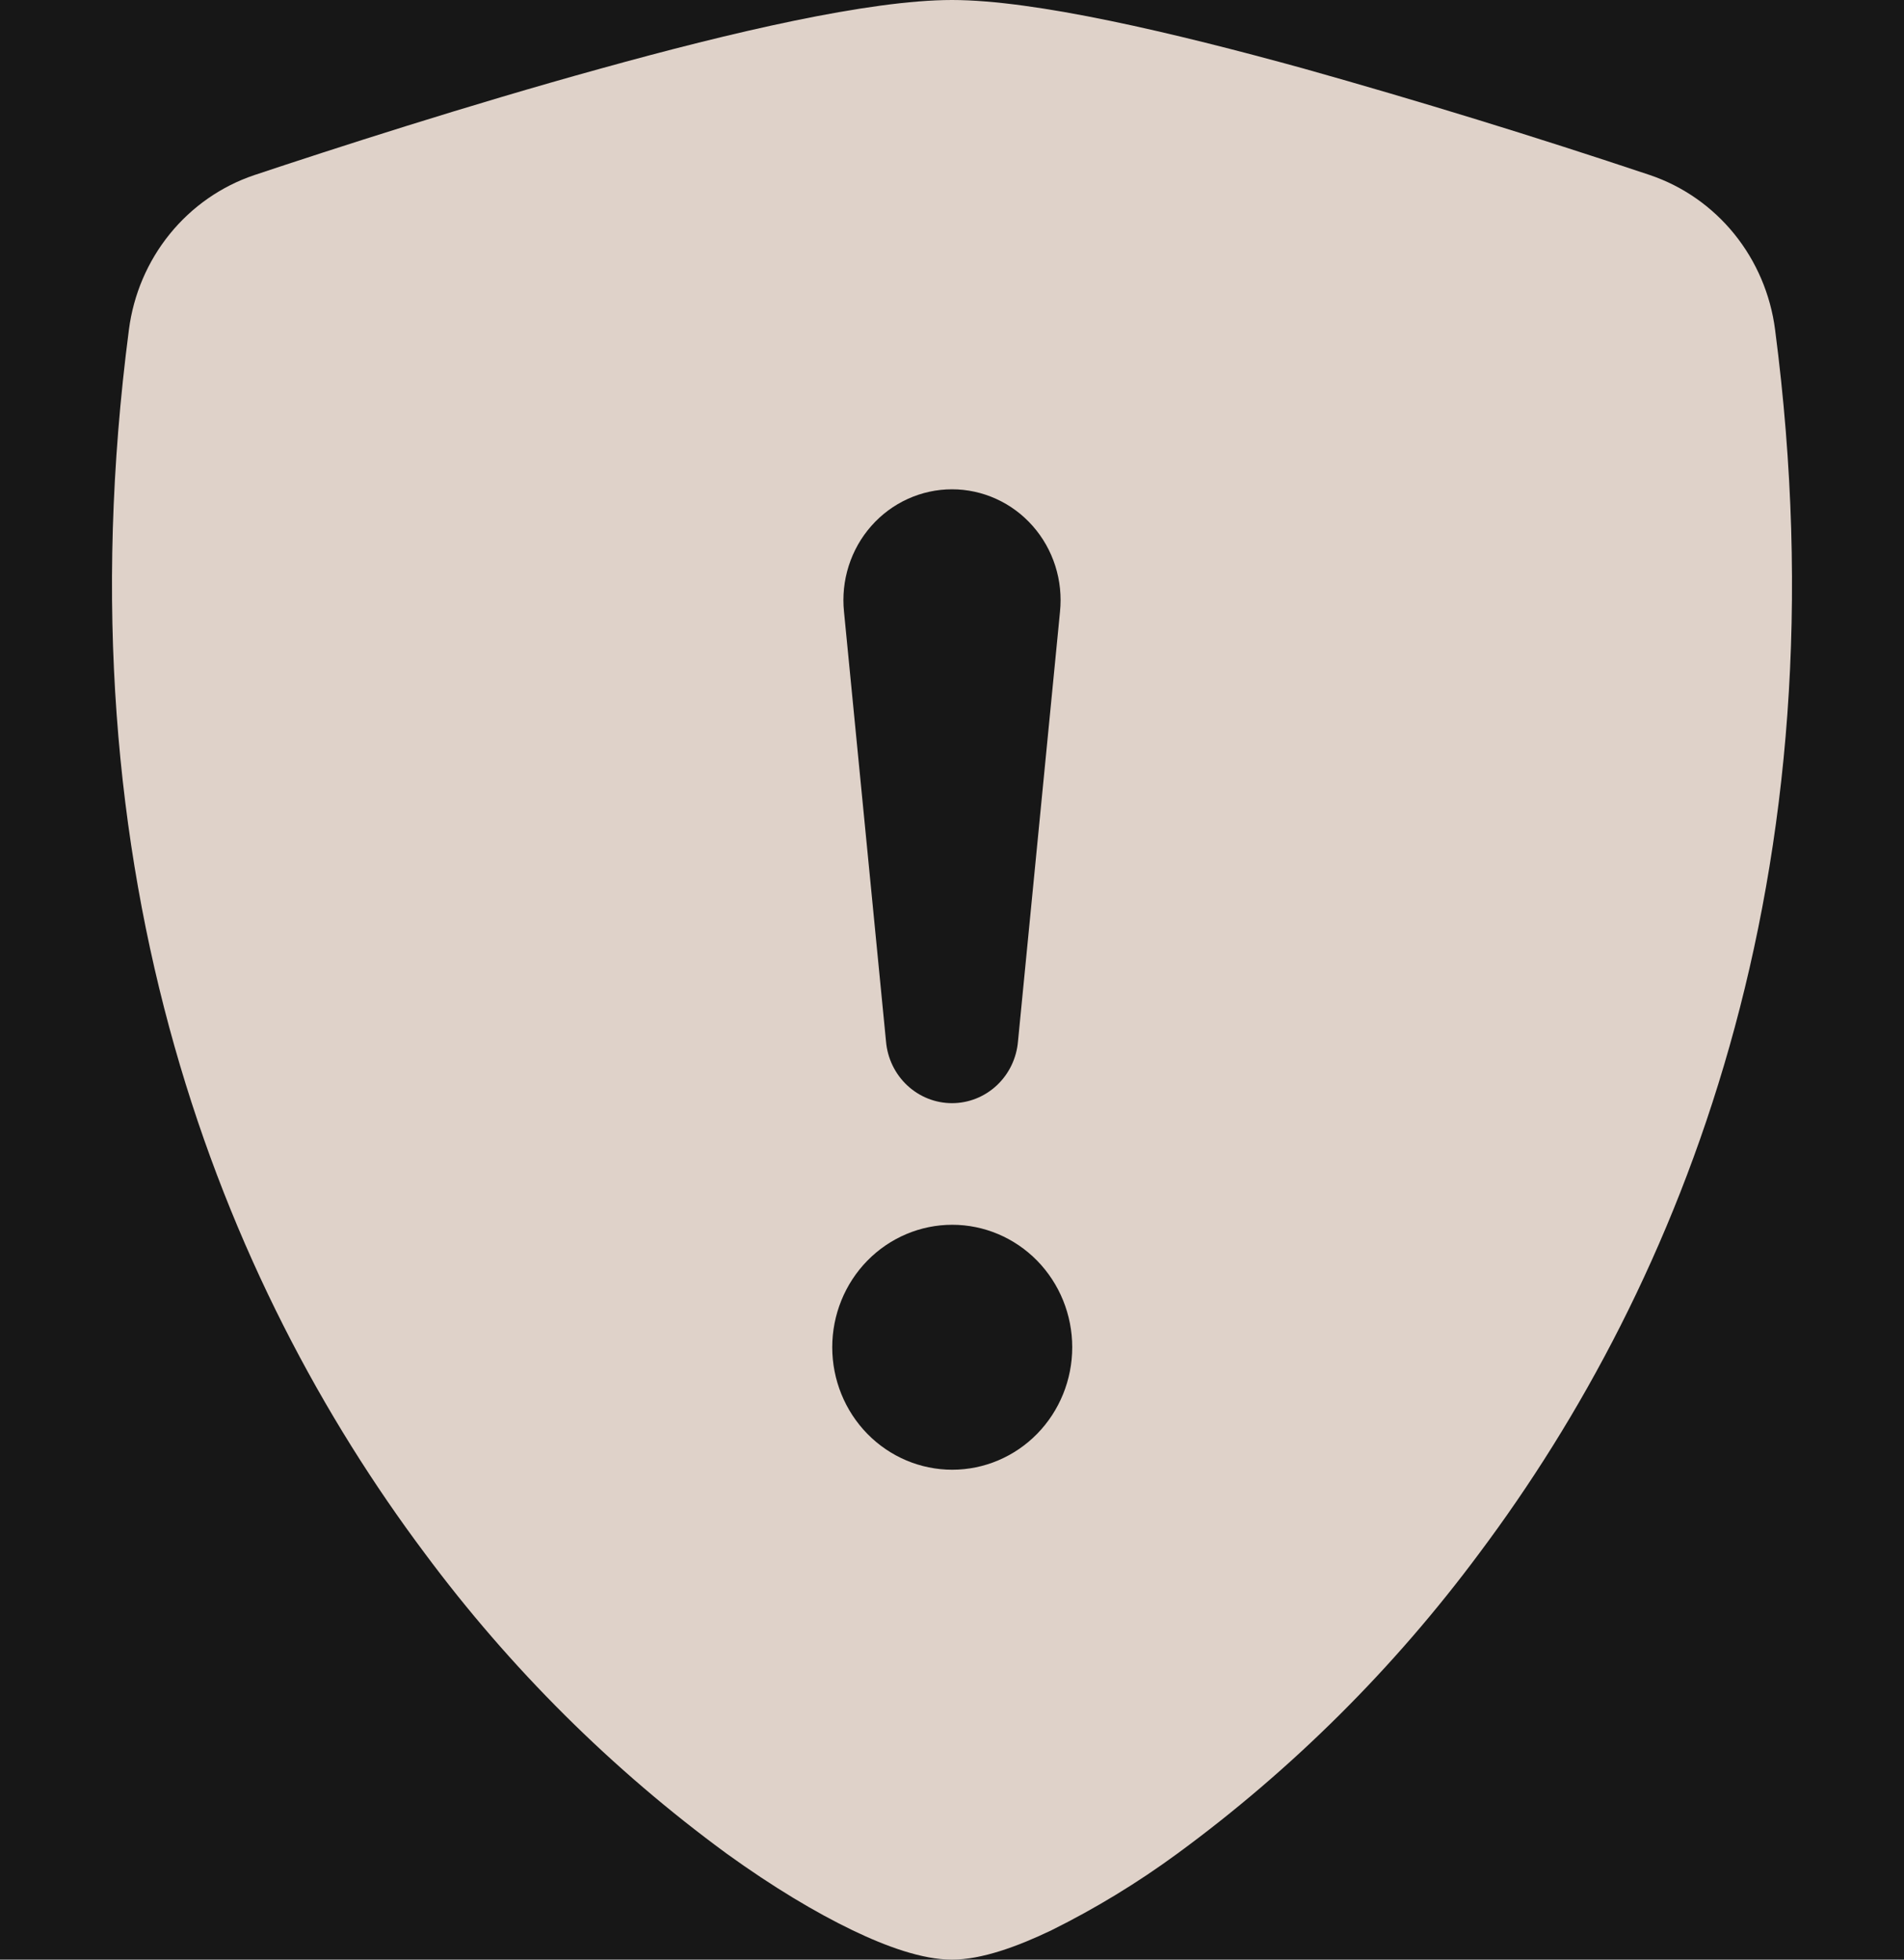
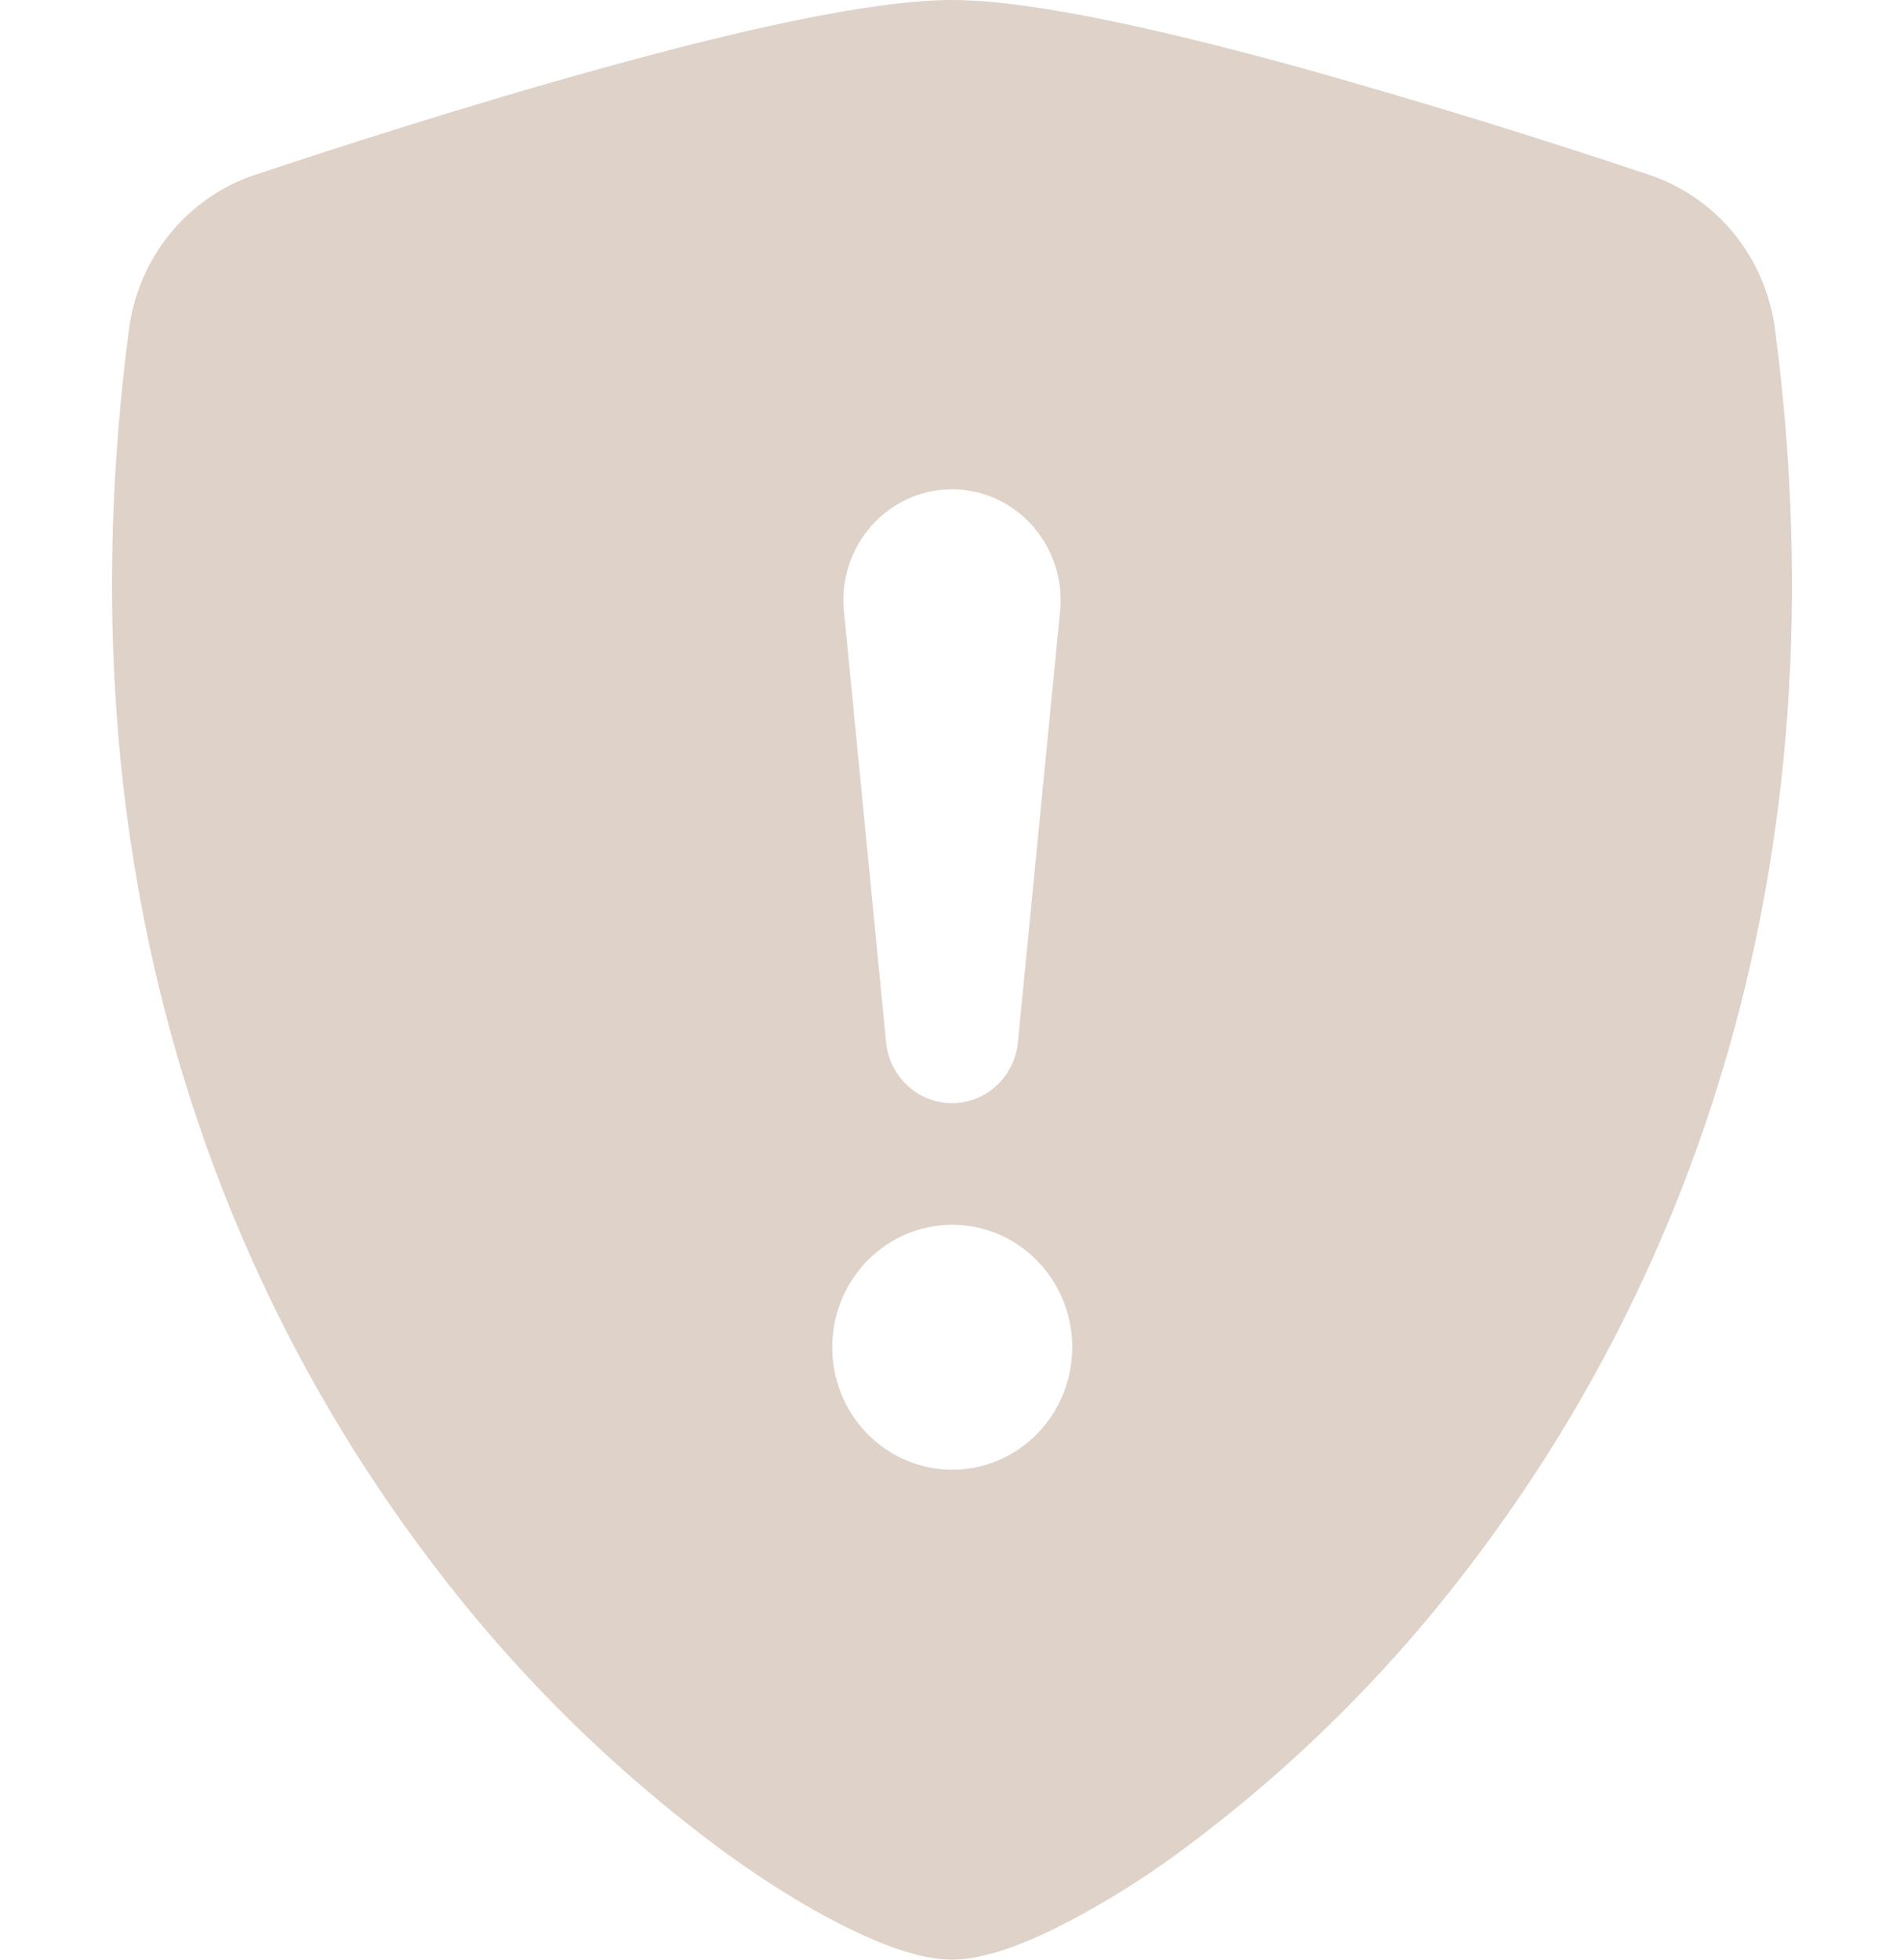
<svg xmlns="http://www.w3.org/2000/svg" width="68" height="70" viewBox="0 0 68 70" fill="none">
-   <rect width="68" height="70" fill="#171717" />
  <path fill-rule="evenodd" clip-rule="evenodd" d="M34 0C31.043 0 26.101 1.159 21.451 2.45C16.694 3.763 11.899 5.316 9.079 6.256C7.9 6.654 6.854 7.383 6.063 8.359C5.271 9.336 4.766 10.521 4.604 11.777C2.05 31.364 7.977 45.881 15.169 55.484C18.218 59.592 21.854 63.209 25.956 66.216C27.61 67.41 29.144 68.324 30.447 68.95C31.647 69.528 32.937 70 34 70C35.063 70 36.349 69.528 37.553 68.95C39.123 68.171 40.626 67.256 42.044 66.216C46.146 63.209 49.782 59.592 52.831 55.484C60.023 45.881 65.95 31.364 63.396 11.777C63.234 10.52 62.729 9.335 61.938 8.357C61.146 7.38 60.101 6.65 58.921 6.252C54.828 4.882 50.702 3.613 46.549 2.446C41.899 1.164 36.957 0 34 0ZM31.643 37.196L30.143 21.853C30.086 21.301 30.143 20.743 30.311 20.215C30.479 19.687 30.753 19.201 31.117 18.789C31.481 18.376 31.925 18.046 32.422 17.821C32.919 17.595 33.456 17.478 34 17.478C34.544 17.478 35.081 17.595 35.578 17.821C36.075 18.046 36.519 18.376 36.883 18.789C37.247 19.201 37.521 19.687 37.689 20.215C37.857 20.743 37.914 21.301 37.857 21.853L36.357 37.196C36.307 37.799 36.037 38.361 35.6 38.77C35.164 39.179 34.593 39.406 34 39.406C33.407 39.406 32.836 39.179 32.4 38.77C31.963 38.361 31.693 37.799 31.643 37.196ZM34.009 52.5C32.872 52.5 31.782 52.039 30.978 51.219C30.174 50.398 29.723 49.285 29.723 48.125C29.723 46.965 30.174 45.852 30.978 45.031C31.782 44.211 32.872 43.75 34.009 43.75C35.145 43.75 36.235 44.211 37.039 45.031C37.843 45.852 38.294 46.965 38.294 48.125C38.294 49.285 37.843 50.398 37.039 51.219C36.235 52.039 35.145 52.5 34.009 52.5Z" fill="#DFD2C9" />
</svg>